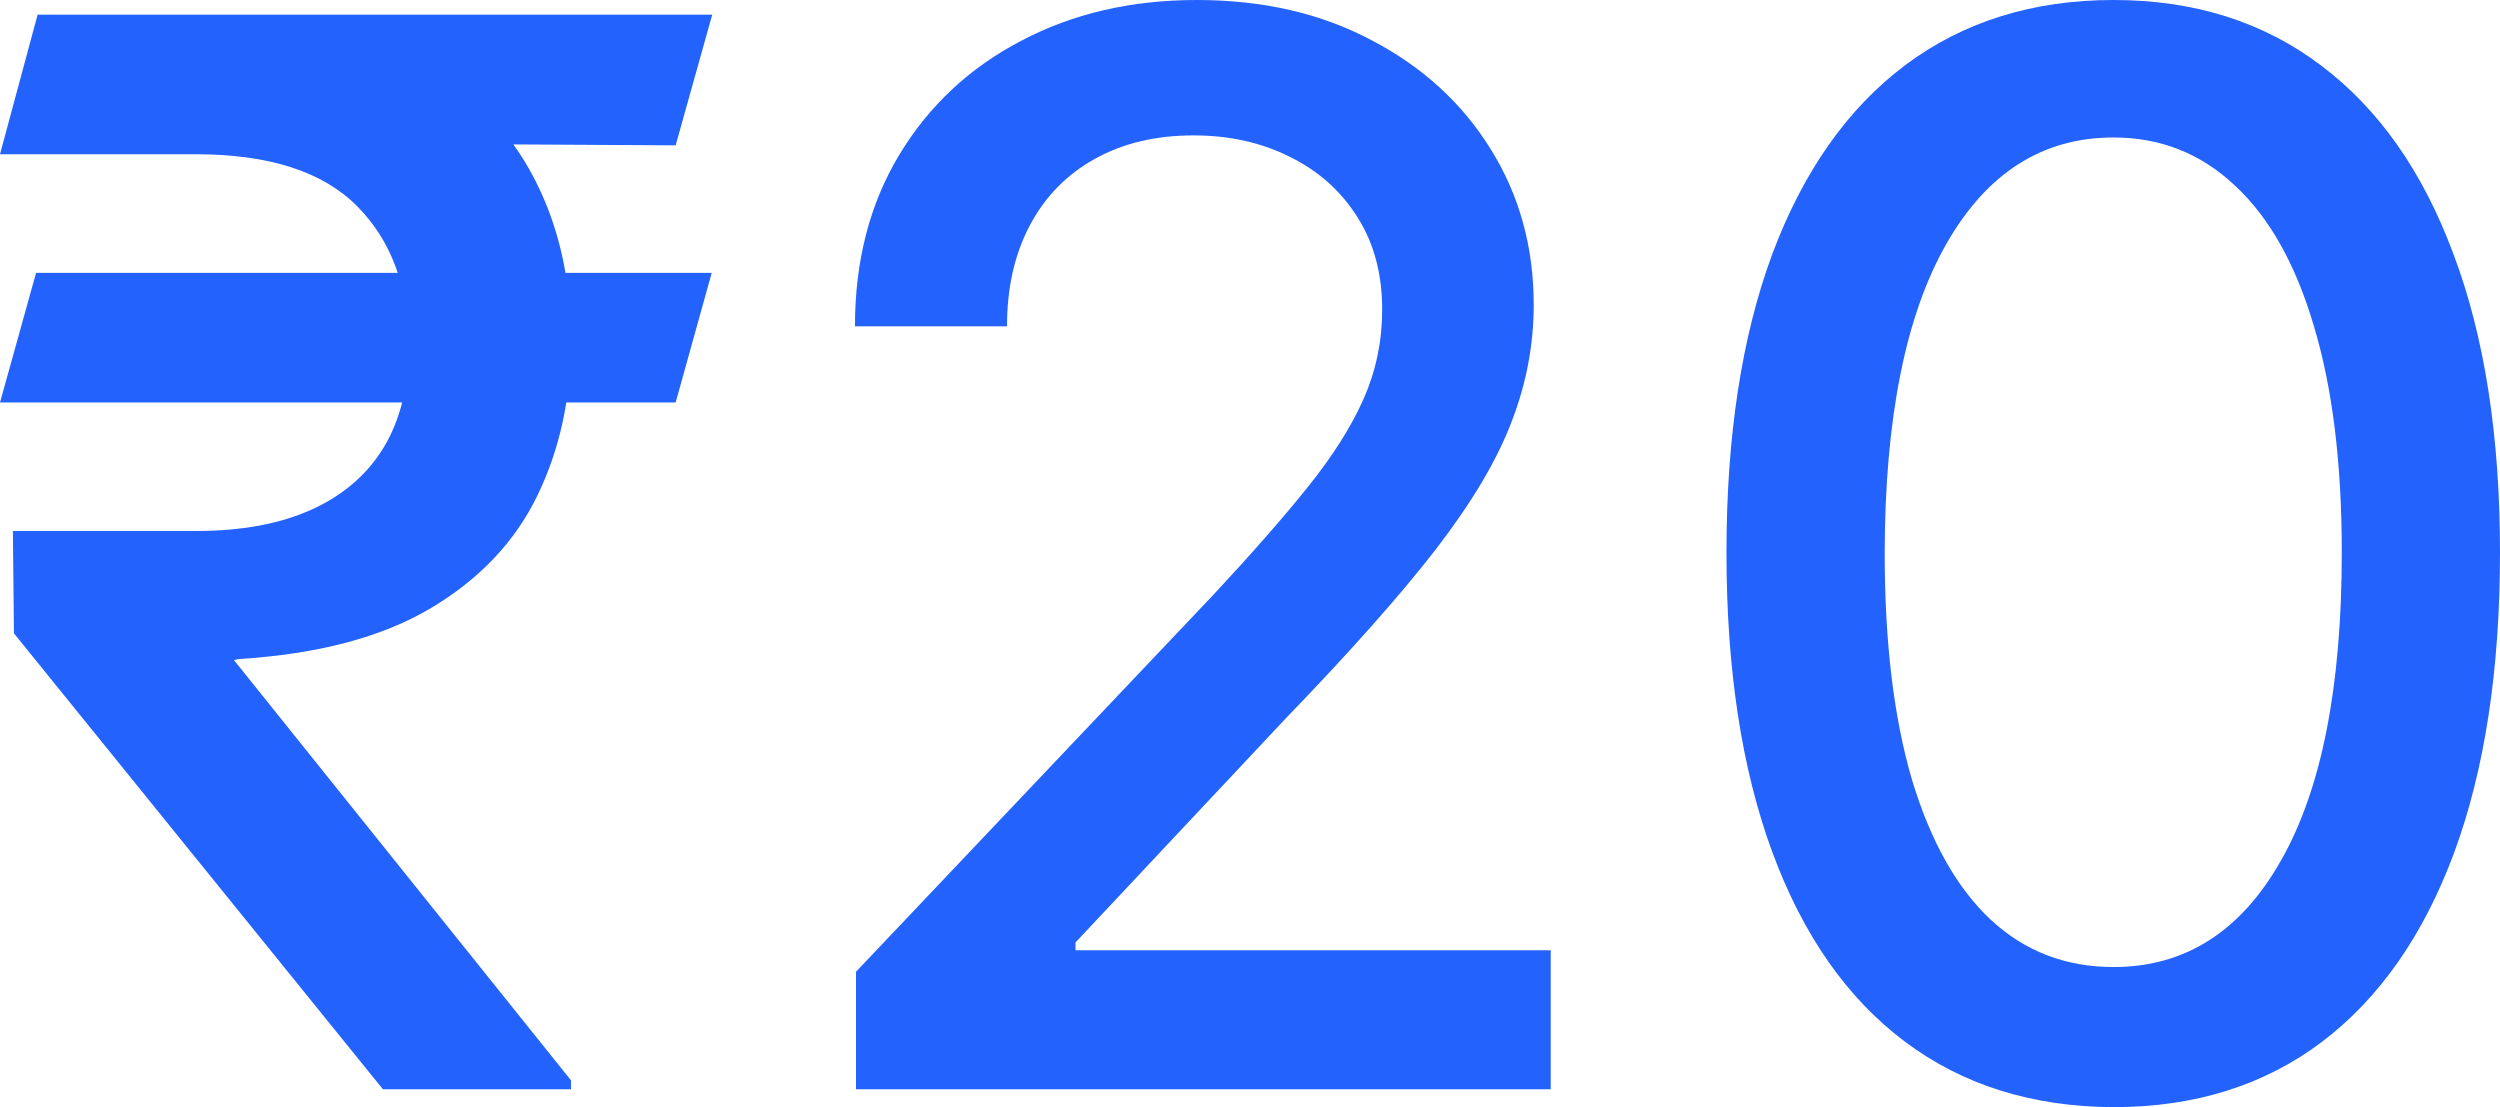
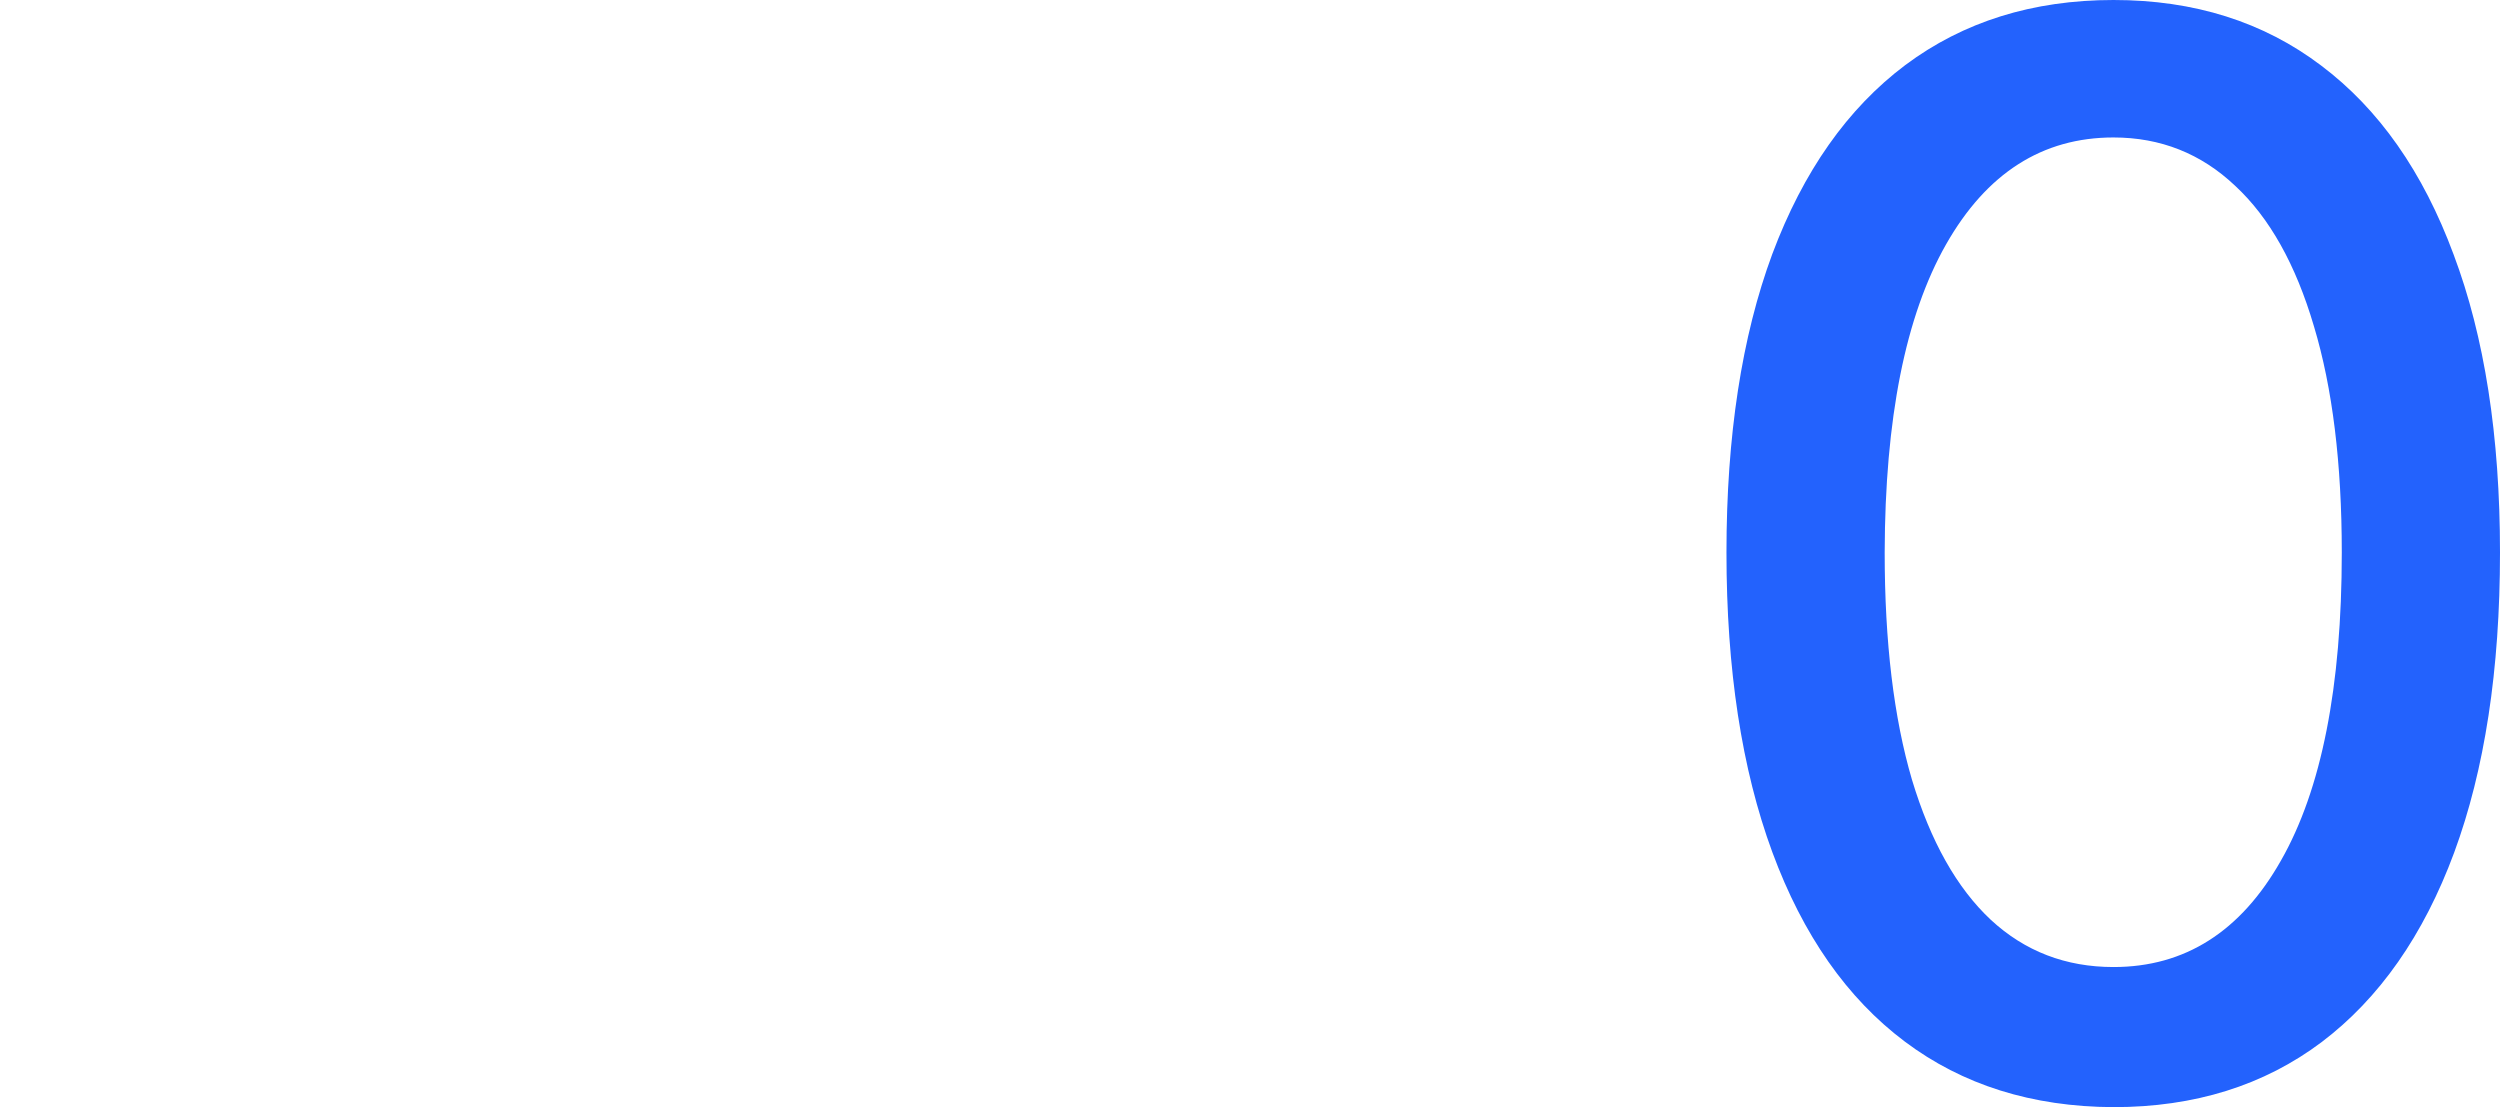
<svg xmlns="http://www.w3.org/2000/svg" width="70" height="31" viewBox="0 0 70 31" fill="none">
-   <path d="M19.928 7.64L18.918 11.269H0L1.01 7.64H19.928ZM10.722 30.5L0.39 17.733L0.361 14.868H5.483C6.763 14.868 7.845 14.668 8.73 14.266C9.615 13.864 10.289 13.281 10.75 12.518C11.212 11.744 11.443 10.803 11.443 9.697C11.443 8.051 10.962 6.744 10 5.774C9.038 4.804 7.532 4.319 5.483 4.319H0L1.053 0.411H5.483C7.869 0.411 9.836 0.798 11.385 1.572C12.934 2.346 14.088 3.418 14.848 4.79C15.608 6.161 15.989 7.743 15.989 9.535C15.989 11.132 15.676 12.576 15.05 13.869C14.425 15.162 13.43 16.215 12.063 17.028C10.697 17.841 8.903 18.316 6.681 18.453L6.551 18.483L15.989 30.251V30.5H10.722ZM19.942 0.411L18.918 4.07L3.795 3.982L4.82 0.411H19.942Z" fill="#2362FD" />
-   <path d="M23.968 30.5V27.209L33.968 16.661C35.036 15.515 35.916 14.511 36.609 13.649C37.311 12.777 37.836 11.949 38.182 11.166C38.528 10.382 38.701 9.55 38.701 8.668C38.701 7.669 38.47 6.807 38.009 6.082C37.547 5.348 36.917 4.785 36.118 4.393C35.32 3.991 34.42 3.791 33.42 3.791C32.362 3.791 31.438 4.011 30.649 4.452C29.86 4.892 29.255 5.514 28.831 6.318C28.408 7.121 28.196 8.061 28.196 9.138H23.939C23.939 7.307 24.353 5.705 25.18 4.334C26.008 2.963 27.143 1.9 28.586 1.146C30.029 0.382 31.669 0 33.507 0C35.363 0 36.999 0.377 38.413 1.131C39.837 1.876 40.948 2.894 41.746 4.187C42.544 5.47 42.944 6.92 42.944 8.536C42.944 9.653 42.737 10.745 42.323 11.812C41.919 12.88 41.212 14.07 40.202 15.383C39.192 16.685 37.787 18.267 35.989 20.128L30.115 26.387V26.607H43.42V30.5H23.968Z" fill="#2362FD" />
  <path d="M59.178 31C56.898 30.99 54.95 30.378 53.333 29.163C51.717 27.949 50.481 26.181 49.625 23.86C48.769 21.538 48.341 18.742 48.341 15.471C48.341 12.209 48.769 9.422 49.625 7.111C50.491 4.799 51.732 3.036 53.348 1.822C54.974 0.607 56.917 0 59.178 0C61.438 0 63.377 0.612 64.993 1.836C66.609 3.051 67.845 4.814 68.701 7.126C69.567 9.427 70 12.209 70 15.471C70 18.752 69.572 21.553 68.716 23.874C67.86 26.186 66.623 27.954 65.007 29.178C63.391 30.393 61.448 31 59.178 31ZM59.178 27.077C61.178 27.077 62.742 26.083 63.867 24.095C65.002 22.107 65.57 19.232 65.57 15.471C65.57 12.973 65.31 10.862 64.791 9.138C64.281 7.405 63.545 6.092 62.583 5.201C61.631 4.3 60.495 3.849 59.178 3.849C57.186 3.849 55.623 4.848 54.488 6.846C53.353 8.845 52.78 11.719 52.771 15.471C52.771 17.978 53.026 20.099 53.535 21.832C54.055 23.556 54.791 24.864 55.743 25.755C56.696 26.637 57.84 27.077 59.178 27.077Z" fill="#2362FD" />
</svg>